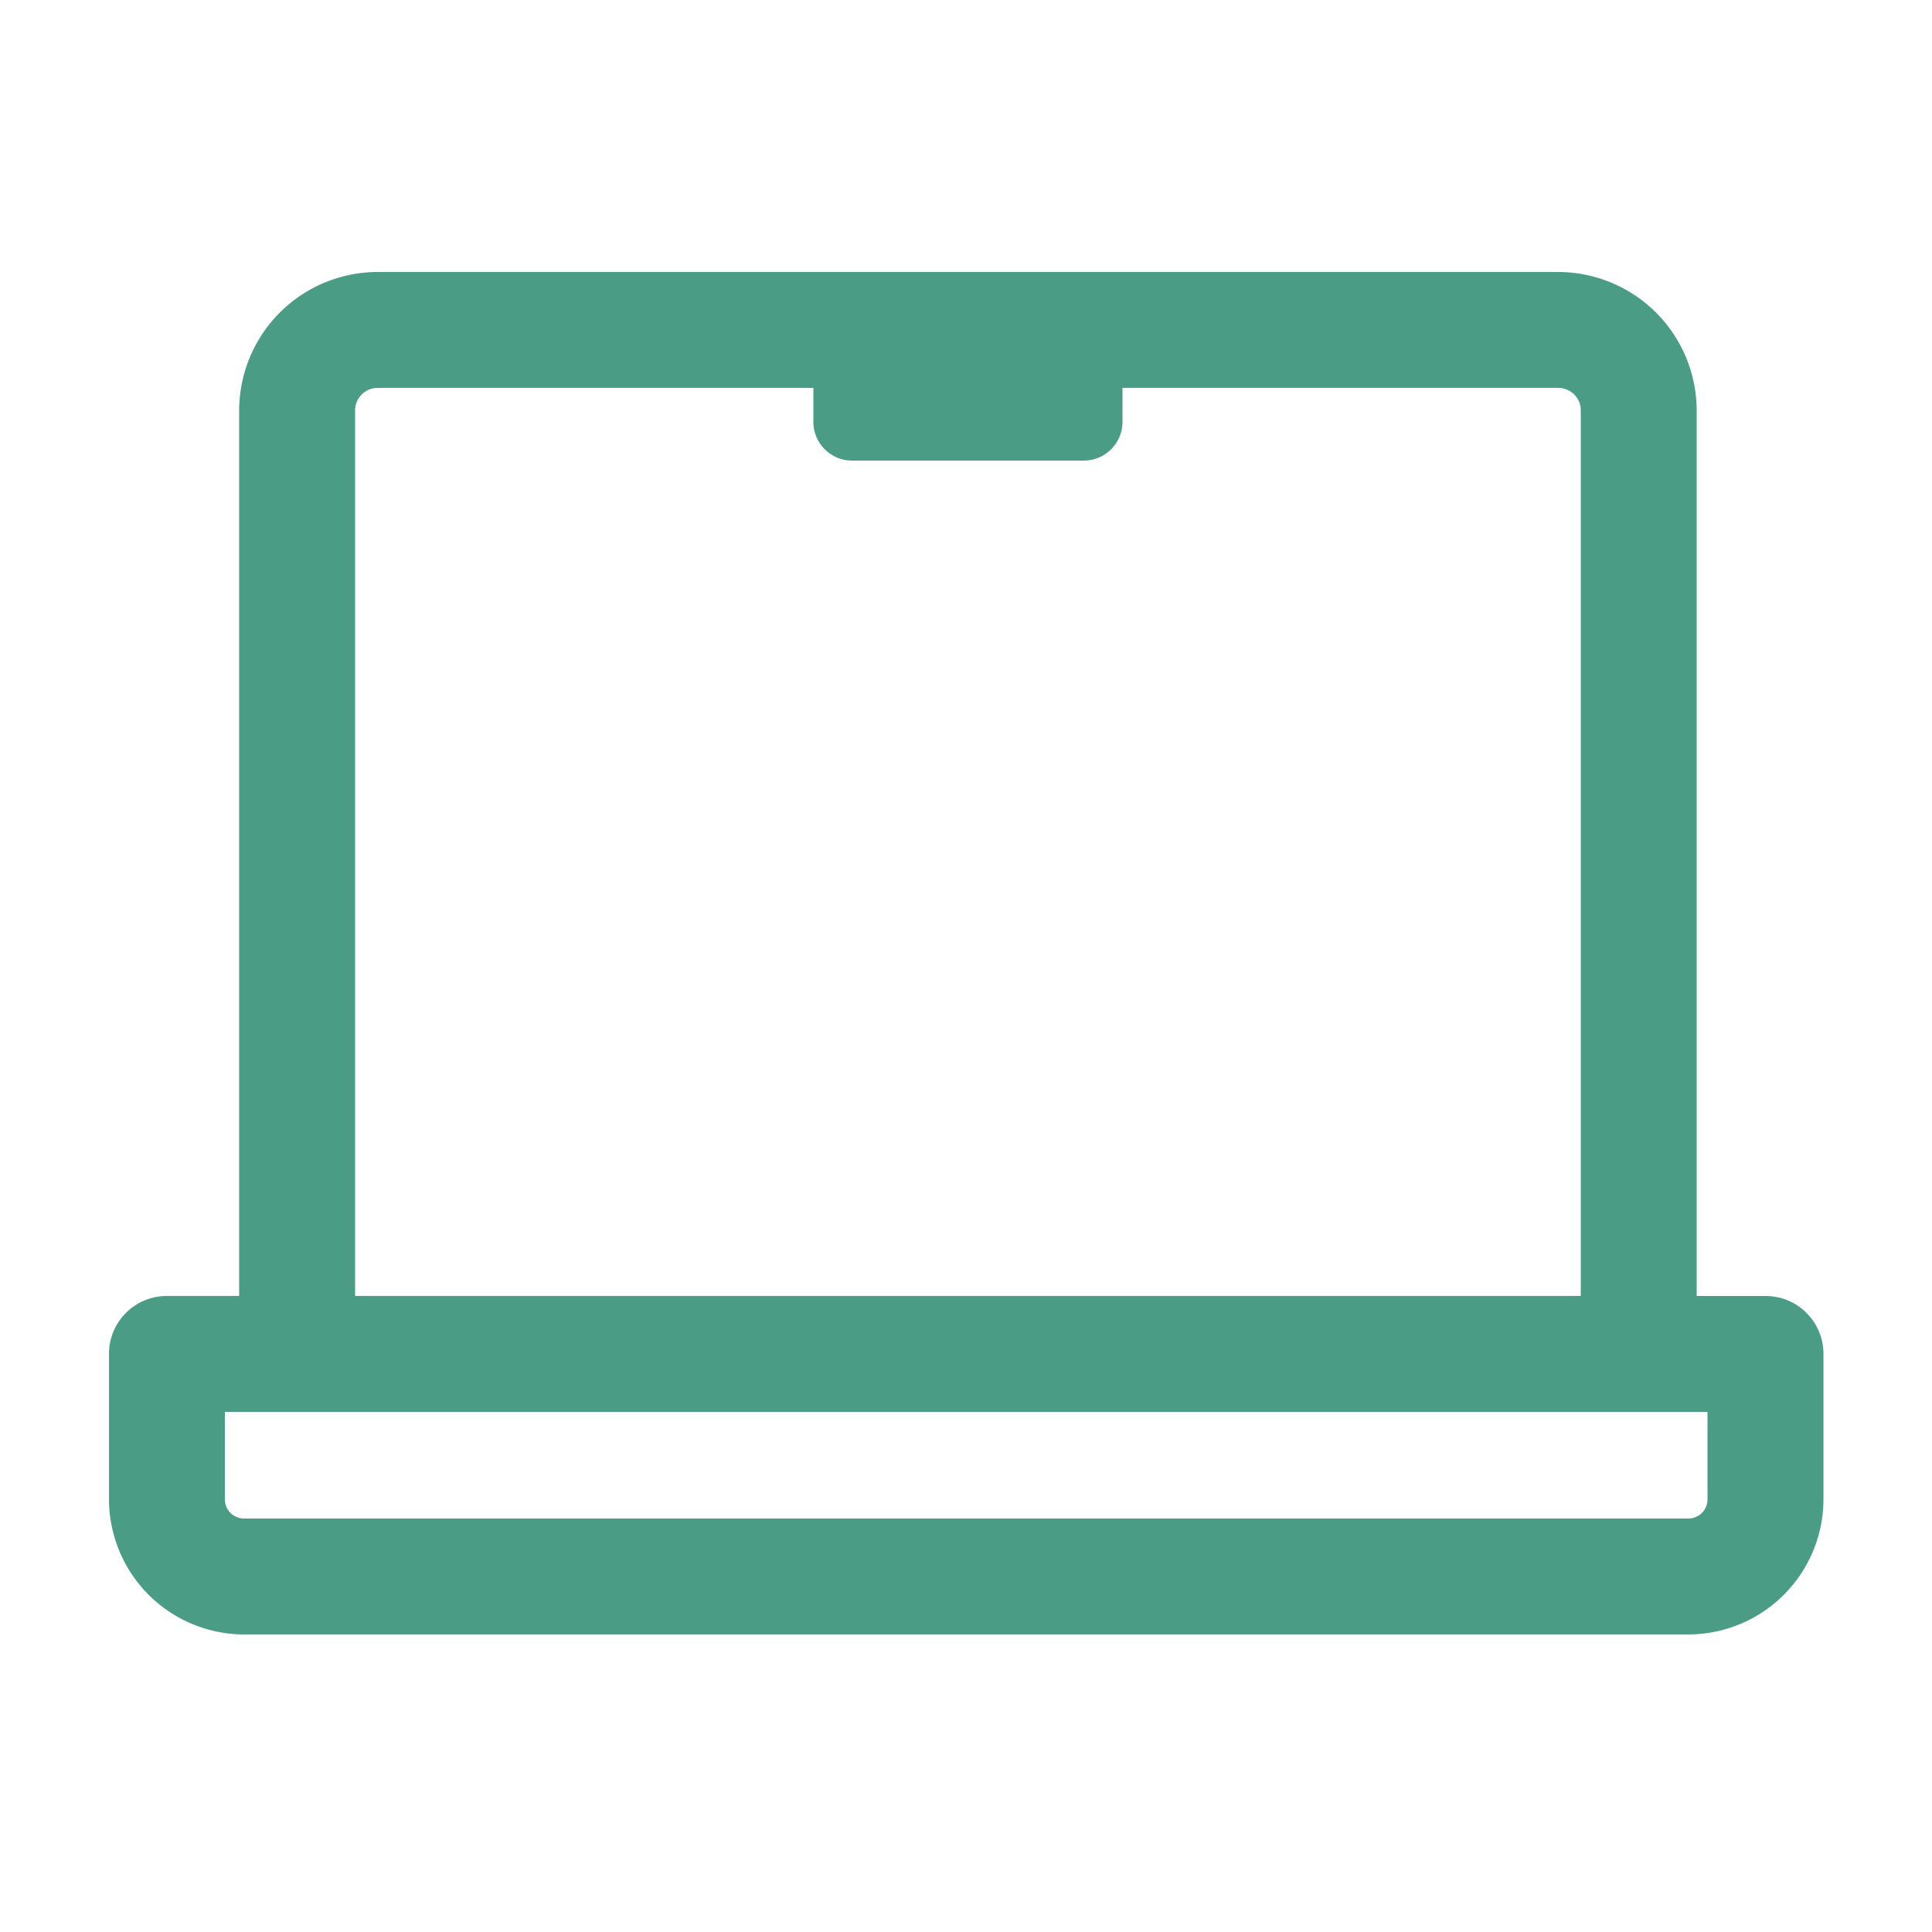
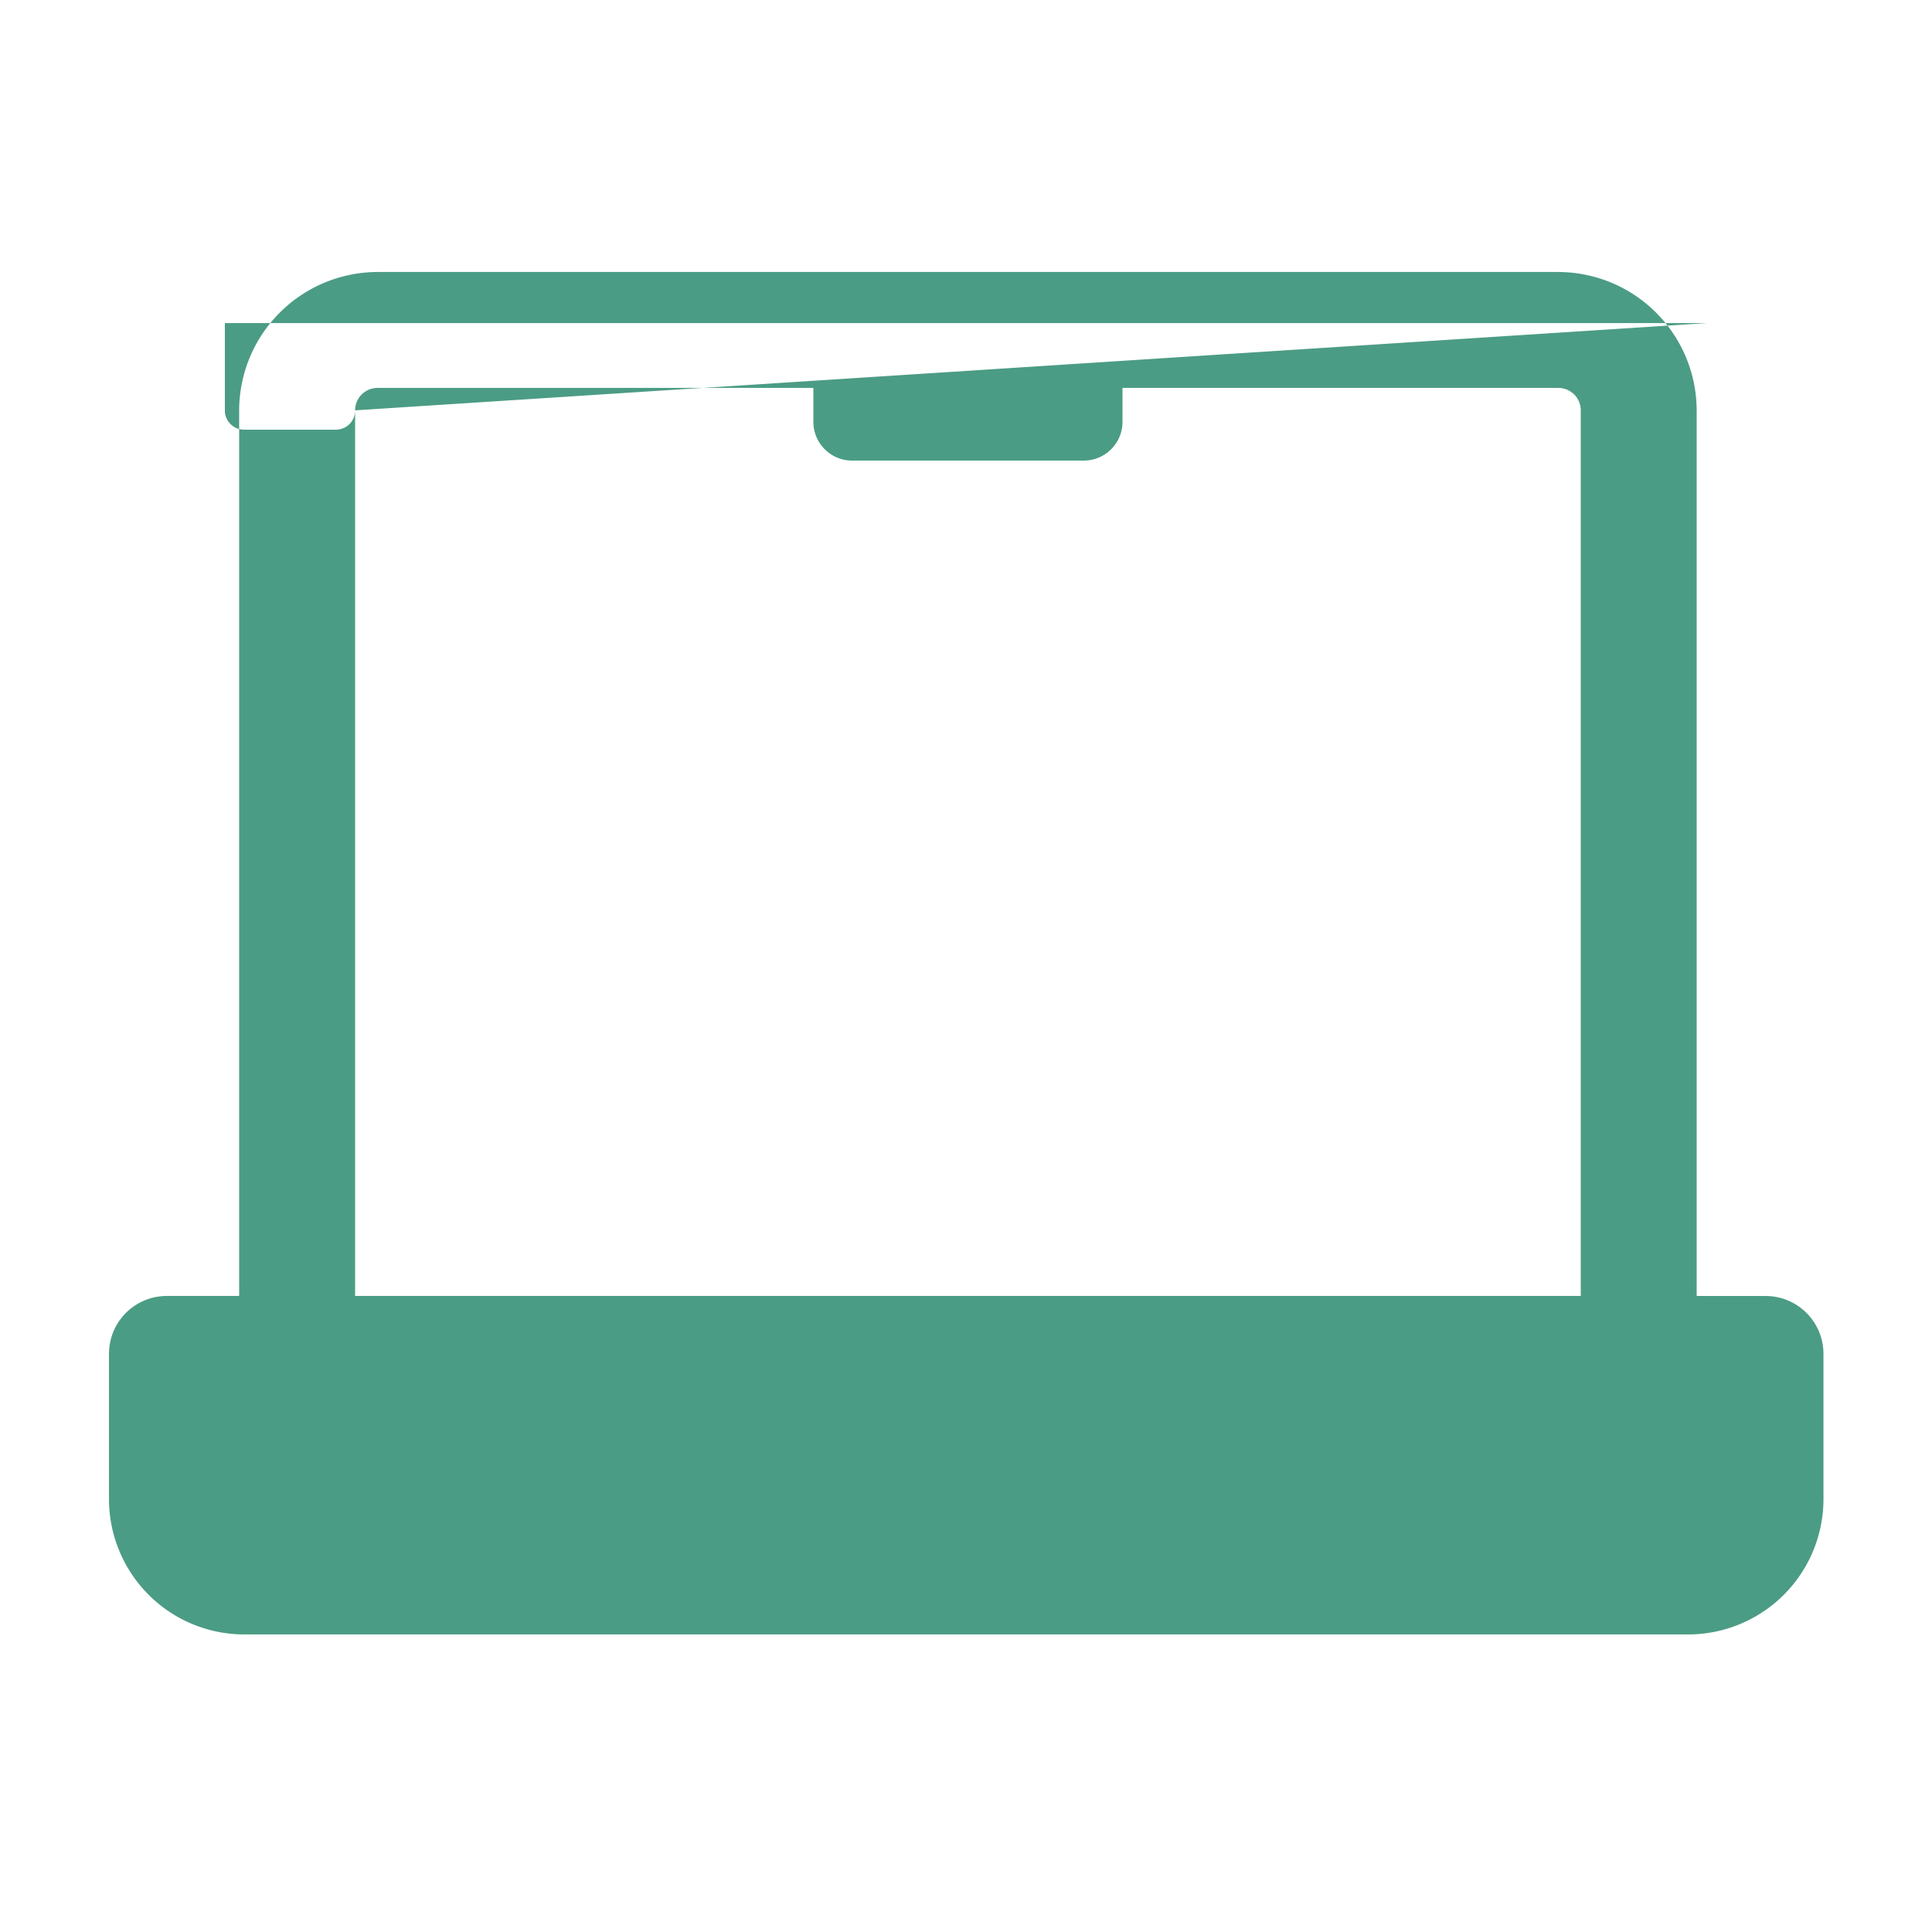
<svg xmlns="http://www.w3.org/2000/svg" width="56" height="56" fill="none">
  <g id="Icon/Hardware/laptop">
-     <path id="Vector" fill="#4B9C84" d="M49.179 37.564v-25.67a4.02 4.02 0 0 0-4.01-4.01H10.942a4.02 4.02 0 0 0-4.01 4.01v25.67H4.839c-.93 0-1.68.75-1.68 1.68v4.211a3.924 3.924 0 0 0 3.92 3.92h41.855a3.924 3.924 0 0 0 3.92-3.92v-4.21c0-.93-.75-1.68-1.68-1.68zm-38.886-25.67a.65.65 0 0 1 .65-.65h12.633v.986c0 .616.504 1.12 1.12 1.12h6.72c.616 0 1.12-.504 1.12-1.12v-.986h12.633a.65.65 0 0 1 .65.65v25.67H10.293zm39.2 31.561c0 .314-.247.56-.56.56H7.078a.555.555 0 0 1-.56-.56v-2.53h42.975z" />
+     <path id="Vector" fill="#4B9C84" d="M49.179 37.564v-25.67a4.02 4.02 0 0 0-4.01-4.01H10.942a4.02 4.02 0 0 0-4.01 4.01v25.67H4.839c-.93 0-1.68.75-1.68 1.68v4.211a3.924 3.924 0 0 0 3.92 3.92h41.855a3.924 3.924 0 0 0 3.92-3.92v-4.21c0-.93-.75-1.68-1.68-1.68zm-38.886-25.67a.65.65 0 0 1 .65-.65h12.633v.986c0 .616.504 1.12 1.12 1.12h6.72c.616 0 1.12-.504 1.12-1.12v-.986h12.633a.65.65 0 0 1 .65.65v25.67H10.293zc0 .314-.247.56-.56.56H7.078a.555.555 0 0 1-.56-.56v-2.53h42.975z" />
  </g>
</svg>